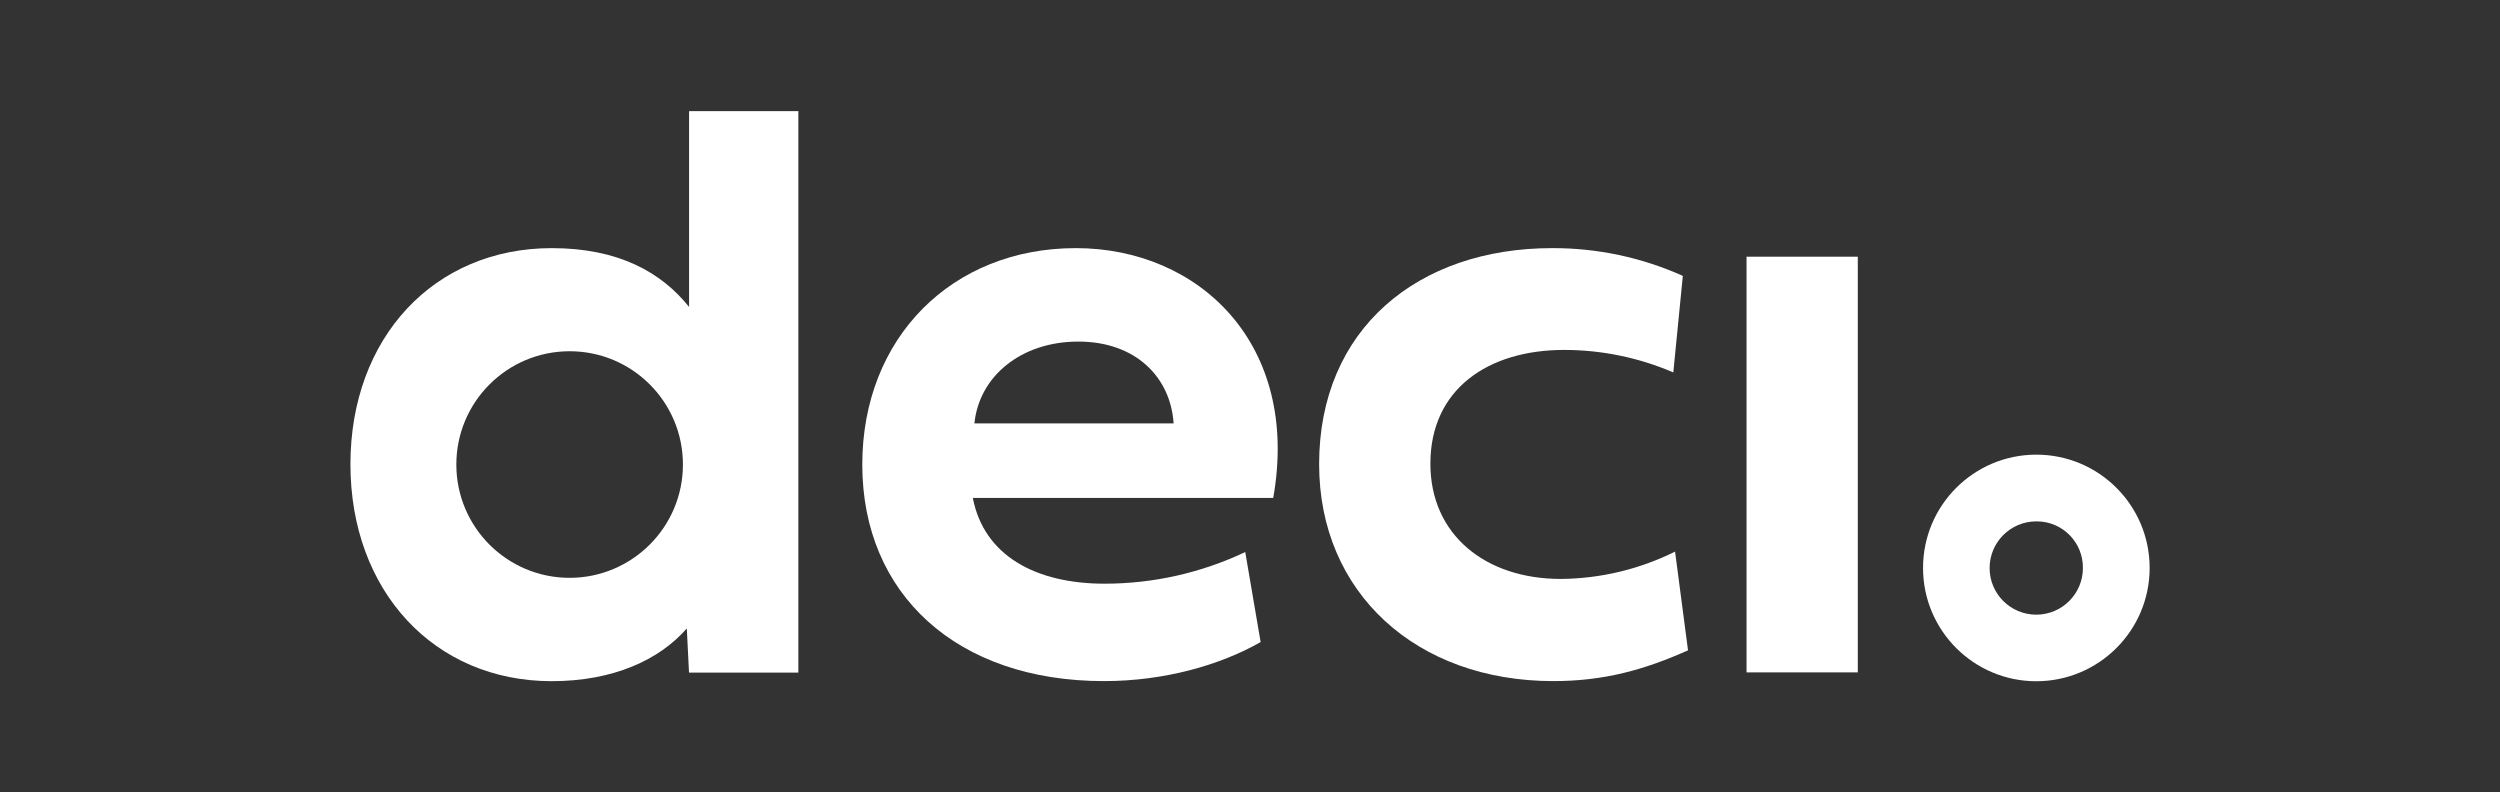
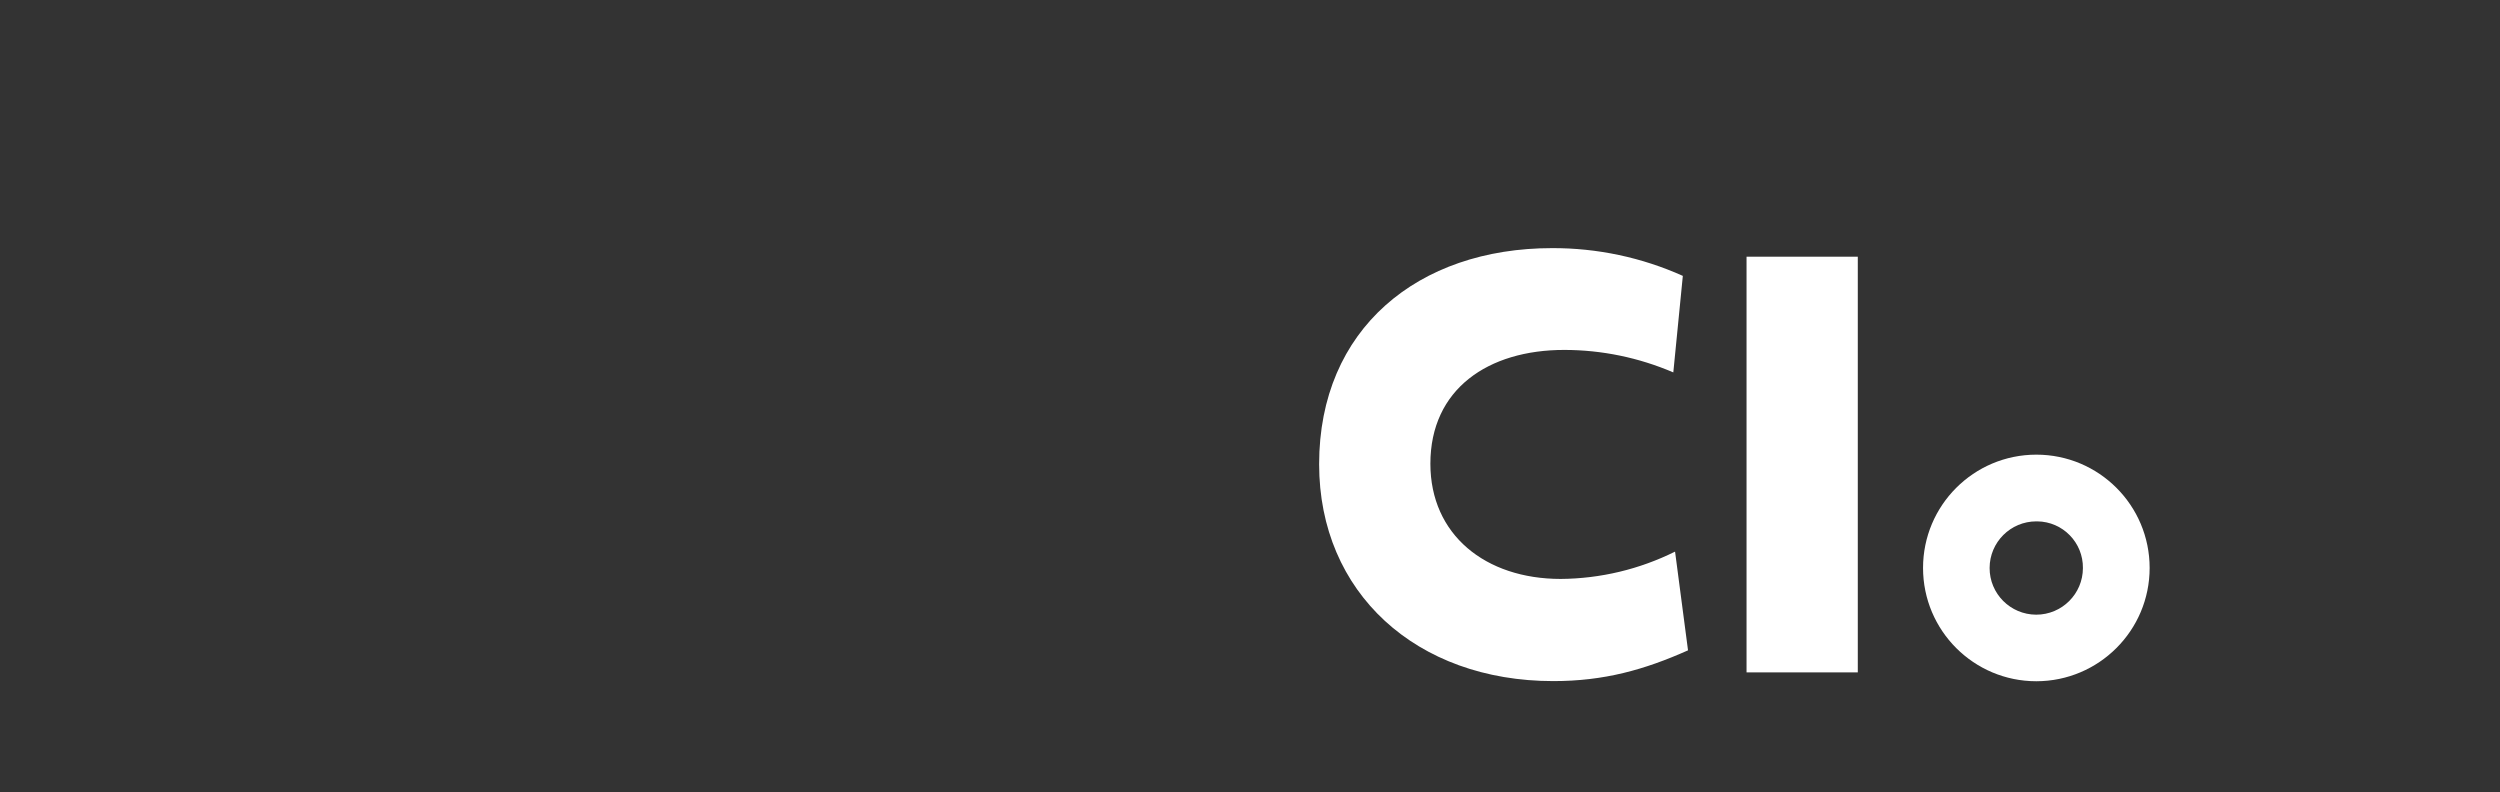
<svg xmlns="http://www.w3.org/2000/svg" id="a" viewBox="0 0 341.36 108.19">
  <rect x="0" y="0" width="341.36" height="108.19" fill="#333333" stroke="none" />
  <defs>
    <style>.d{fill:#fff;}</style>
  </defs>
  <g id="b">
    <g id="c">
-       <path class="d" d="M94.09,15.17v26.74c-3.78-4.73-9.64-8.03-18.75-8.03-16.08,0-27.49,12.23-27.49,29.51s11.41,29.62,27.49,29.62c8.34,0,14.67-2.88,18.44-7.2l.3,6.03h14.93V15.17h-14.93Zm-16.31,63.73c-8.54,0-15.47-6.92-15.47-15.47,0-8.54,6.92-15.47,15.47-15.47s15.47,6.92,15.47,15.47h0c0,8.54-6.93,15.46-15.47,15.47Z" />
      <path class="d" d="M278.05,93.02c-8.54,0-15.47-6.92-15.47-15.47,0-8.54,6.92-15.47,15.47-15.47,8.54,0,15.47,6.92,15.47,15.47h0c0,8.54-6.93,15.46-15.47,15.47Zm0-21.83c-3.52,0-6.37,2.84-6.38,6.36s2.84,6.37,6.36,6.38c3.52,0,6.37-2.84,6.38-6.36h0c.04-3.49-2.75-6.34-6.23-6.38-.04,0-.09,0-.13,0Z" />
-       <path class="d" d="M172.13,87.67c-5.5,3.14-13.13,5.33-21.4,5.33-20.1,0-32.99-11.89-32.99-29.56,0-17.38,12.29-29.56,29.15-29.56s30.69,13.13,26.96,34.11h-41.02c1.53,7.92,8.64,11.71,17.99,11.71,6.65,0,13.21-1.48,19.21-4.32l2.1,12.29Zm-11.88-29.86c-.42-6.33-5.2-11.17-13.01-11.17s-13.54,4.73-14.19,11.17h27.2Z" />
      <path class="d" d="M211.93,33.88c6.15-.02,12.24,1.27,17.85,3.79l-1.3,13.18c-4.71-2.02-9.77-3.07-14.9-3.07-10.35,0-18.27,5.32-18.27,15.54,0,9.7,7.51,15.73,17.8,15.73,5.42-.04,10.76-1.32,15.61-3.73l1.77,13.48c-5.97,2.66-11.46,4.2-18.39,4.2-18.71,0-31.98-12.06-31.98-29.62,0-18.45,13.48-29.5,31.81-29.5Z" />
      <path class="d" d="M238.48,91.81V35.05h15.19v56.76h-15.19Z" />
    </g>
  </g>
</svg>